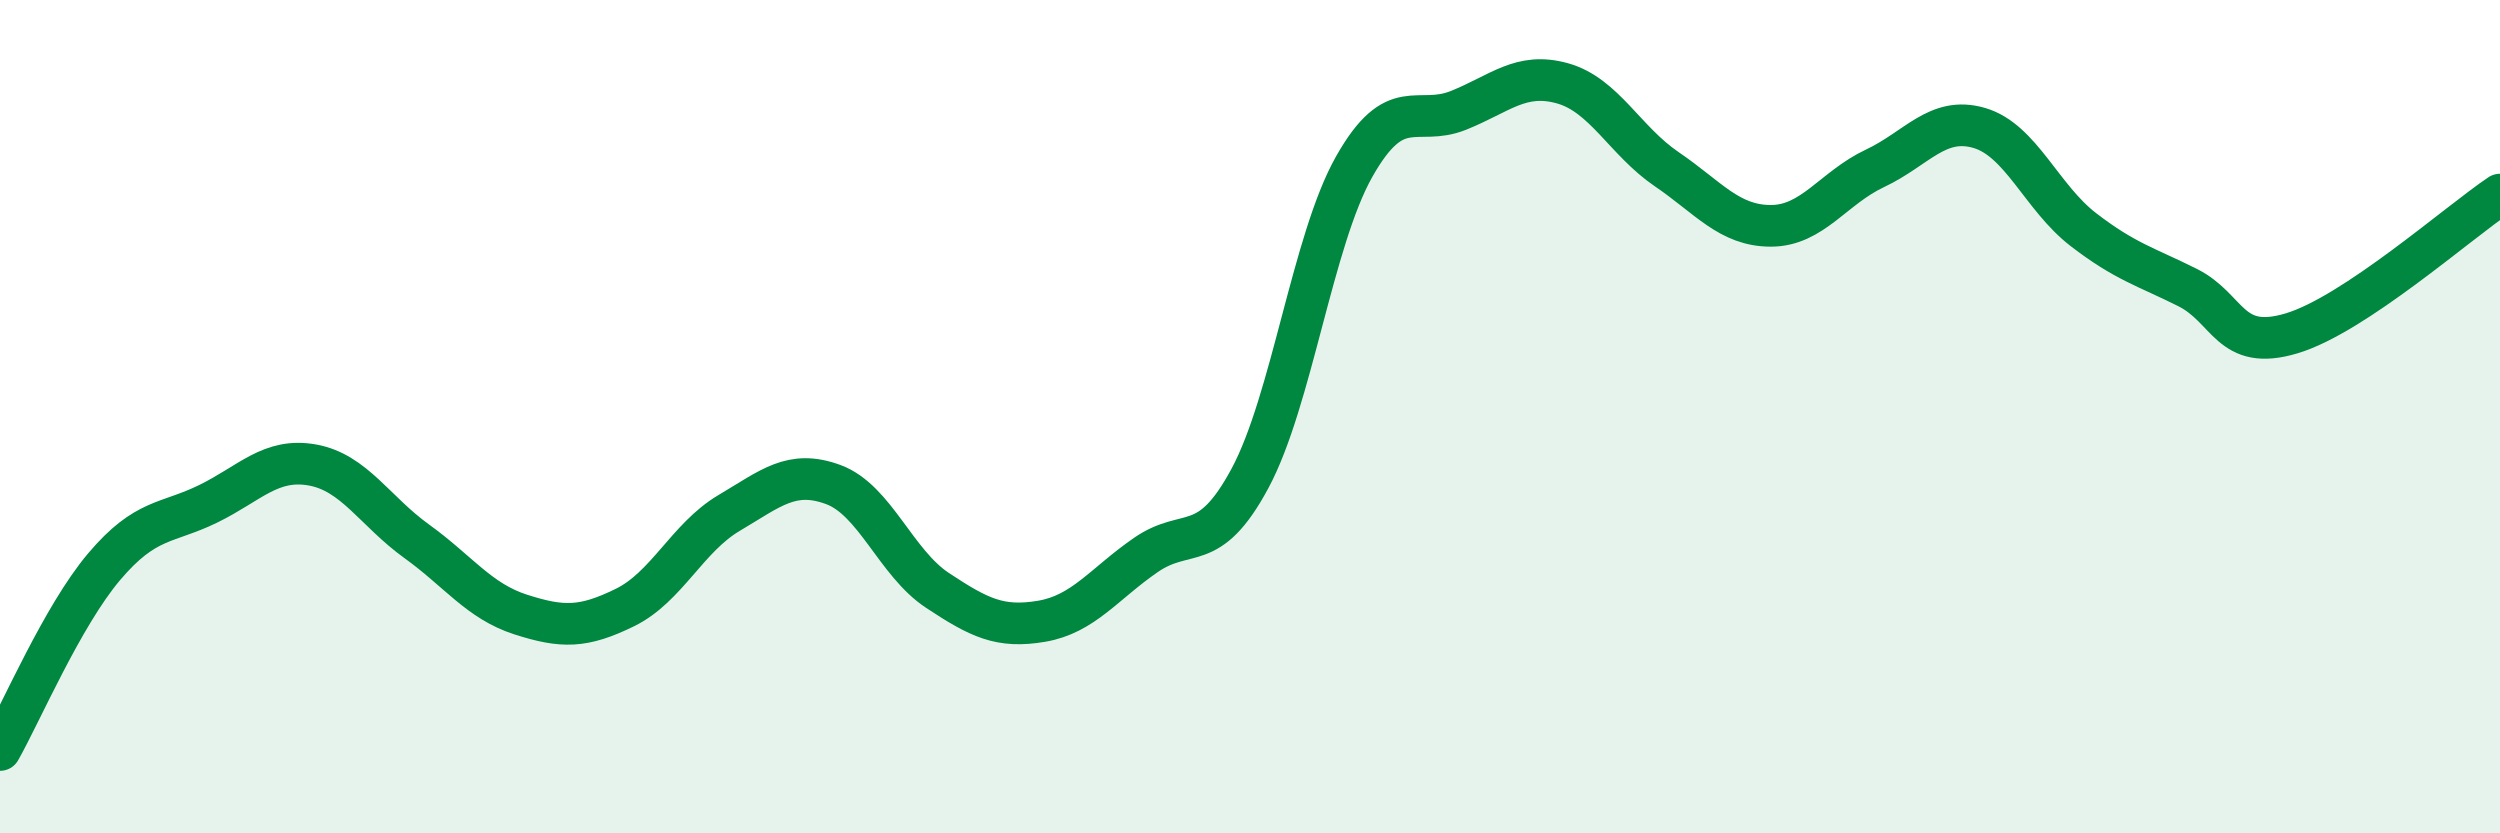
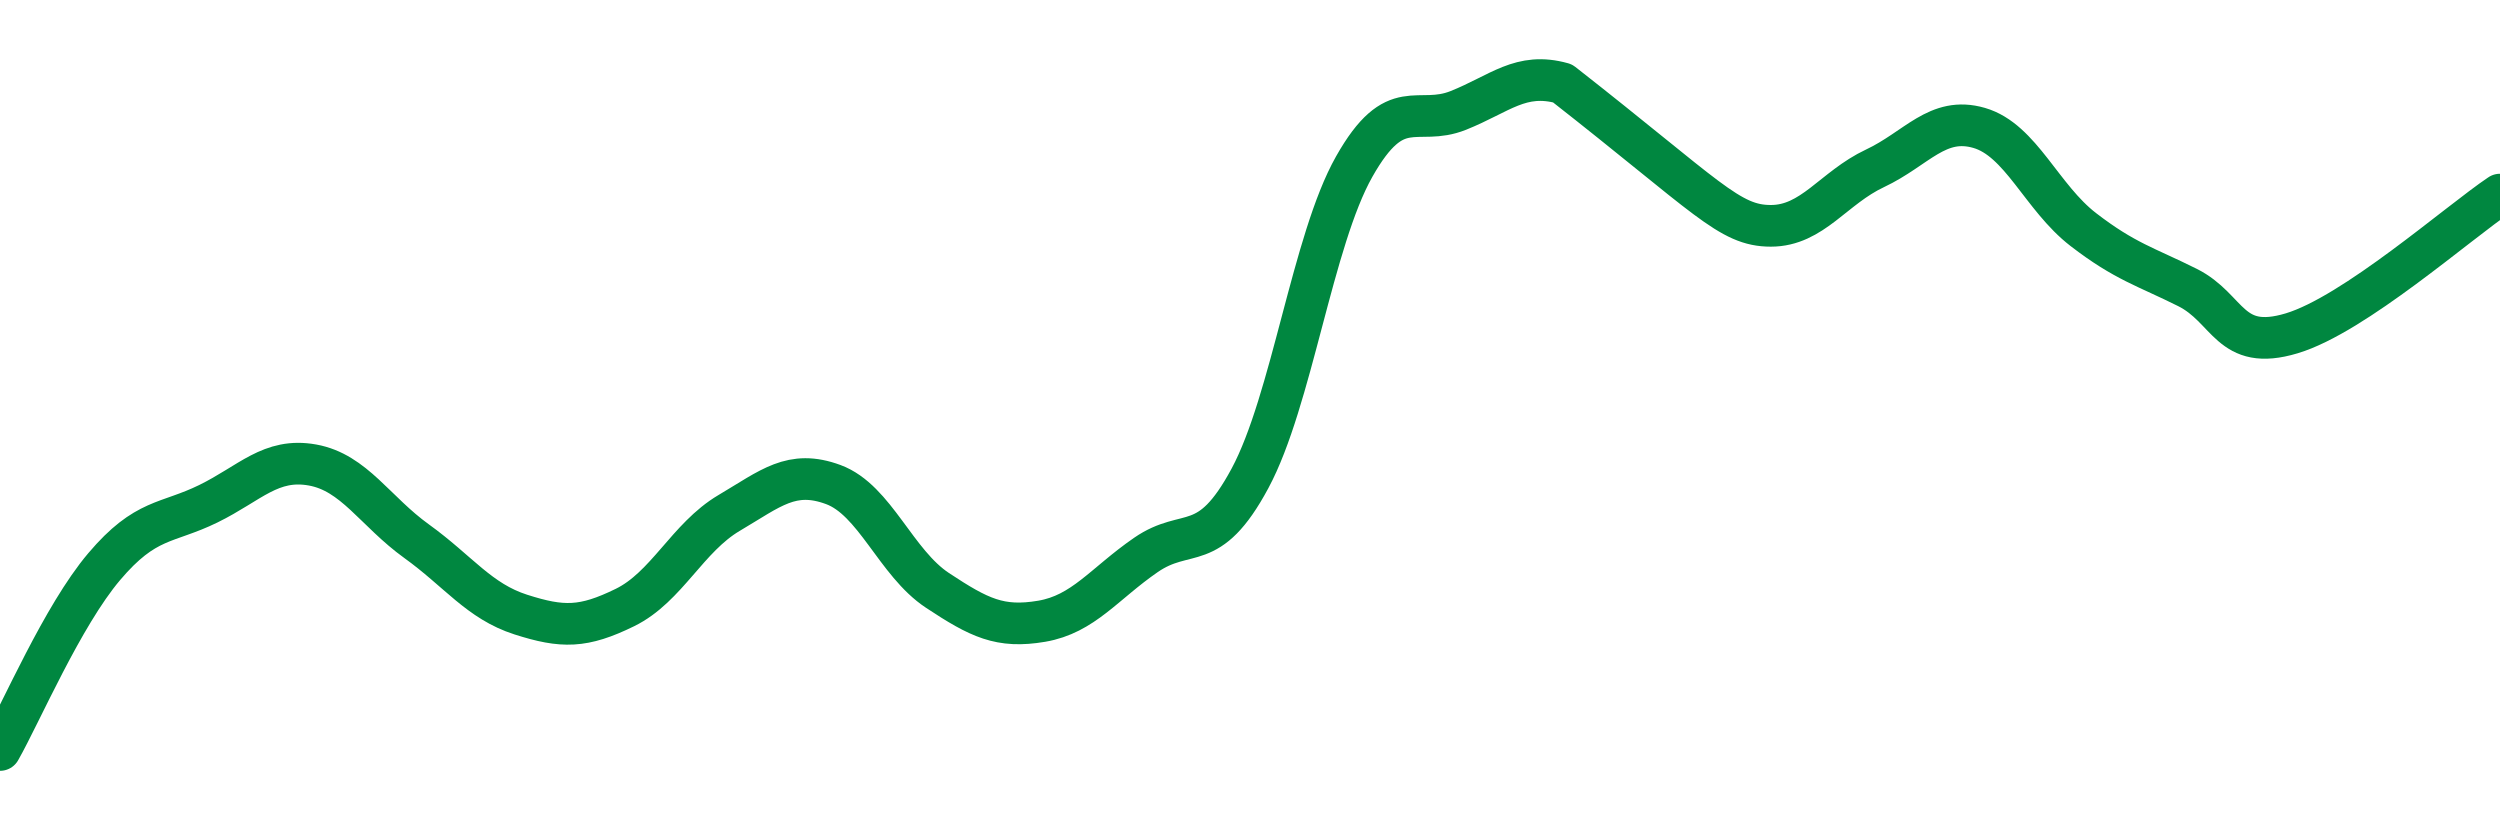
<svg xmlns="http://www.w3.org/2000/svg" width="60" height="20" viewBox="0 0 60 20">
-   <path d="M 0,18 C 0.5,17.12 1.5,14.78 2.5,13.6 C 3.5,12.42 4,12.58 5,12.09 C 6,11.6 6.5,10.98 7.5,11.16 C 8.5,11.34 9,12.27 10,12.99 C 11,13.71 11.5,14.43 12.5,14.75 C 13.5,15.07 14,15.07 15,14.58 C 16,14.09 16.5,12.9 17.5,12.31 C 18.5,11.72 19,11.26 20,11.63 C 21,12 21.5,13.51 22.5,14.17 C 23.5,14.83 24,15.08 25,14.91 C 26,14.74 26.5,14.01 27.5,13.32 C 28.5,12.63 29,13.34 30,11.48 C 31,9.62 31.5,5.77 32.5,4 C 33.5,2.23 34,3.05 35,2.65 C 36,2.25 36.5,1.72 37.5,2 C 38.5,2.28 39,3.38 40,4.06 C 41,4.74 41.5,5.42 42.5,5.42 C 43.5,5.42 44,4.51 45,4.04 C 46,3.57 46.5,2.78 47.5,3.07 C 48.5,3.36 49,4.74 50,5.51 C 51,6.28 51.5,6.4 52.5,6.9 C 53.5,7.4 53.5,8.45 55,8 C 56.5,7.55 59,5.34 60,4.67L60 20L0 20Z" fill="#008740" opacity="0.1" stroke-linecap="round" stroke-linejoin="round" />
-   <path d="M 0,18 C 0.5,17.12 1.5,14.78 2.5,13.6 C 3.5,12.42 4,12.58 5,12.09 C 6,11.6 6.5,10.98 7.5,11.16 C 8.5,11.34 9,12.27 10,12.99 C 11,13.71 11.5,14.43 12.5,14.75 C 13.5,15.07 14,15.07 15,14.58 C 16,14.09 16.5,12.9 17.5,12.31 C 18.5,11.72 19,11.26 20,11.63 C 21,12 21.5,13.51 22.5,14.17 C 23.5,14.83 24,15.08 25,14.91 C 26,14.74 26.5,14.01 27.5,13.32 C 28.5,12.63 29,13.34 30,11.48 C 31,9.62 31.5,5.77 32.5,4 C 33.5,2.23 34,3.05 35,2.65 C 36,2.25 36.5,1.72 37.5,2 C 38.5,2.28 39,3.38 40,4.06 C 41,4.74 41.5,5.42 42.5,5.42 C 43.5,5.42 44,4.51 45,4.04 C 46,3.57 46.5,2.78 47.5,3.07 C 48.5,3.36 49,4.74 50,5.51 C 51,6.28 51.5,6.4 52.5,6.9 C 53.5,7.4 53.5,8.45 55,8 C 56.5,7.55 59,5.34 60,4.67" stroke="#008740" stroke-width="1" fill="none" stroke-linecap="round" stroke-linejoin="round" />
+   <path d="M 0,18 C 0.5,17.12 1.5,14.78 2.5,13.6 C 3.5,12.42 4,12.58 5,12.09 C 6,11.6 6.5,10.98 7.5,11.16 C 8.5,11.34 9,12.27 10,12.99 C 11,13.71 11.5,14.43 12.5,14.75 C 13.5,15.07 14,15.07 15,14.58 C 16,14.09 16.5,12.9 17.5,12.31 C 18.5,11.72 19,11.26 20,11.63 C 21,12 21.5,13.51 22.5,14.17 C 23.5,14.83 24,15.08 25,14.91 C 26,14.74 26.5,14.01 27.5,13.32 C 28.5,12.63 29,13.34 30,11.48 C 31,9.62 31.5,5.77 32.5,4 C 33.5,2.23 34,3.05 35,2.65 C 36,2.25 36.5,1.72 37.5,2 C 41,4.74 41.5,5.42 42.5,5.42 C 43.5,5.42 44,4.51 45,4.04 C 46,3.57 46.5,2.78 47.5,3.07 C 48.5,3.36 49,4.74 50,5.51 C 51,6.28 51.5,6.4 52.5,6.9 C 53.5,7.4 53.5,8.45 55,8 C 56.5,7.55 59,5.34 60,4.67" stroke="#008740" stroke-width="1" fill="none" stroke-linecap="round" stroke-linejoin="round" />
</svg>